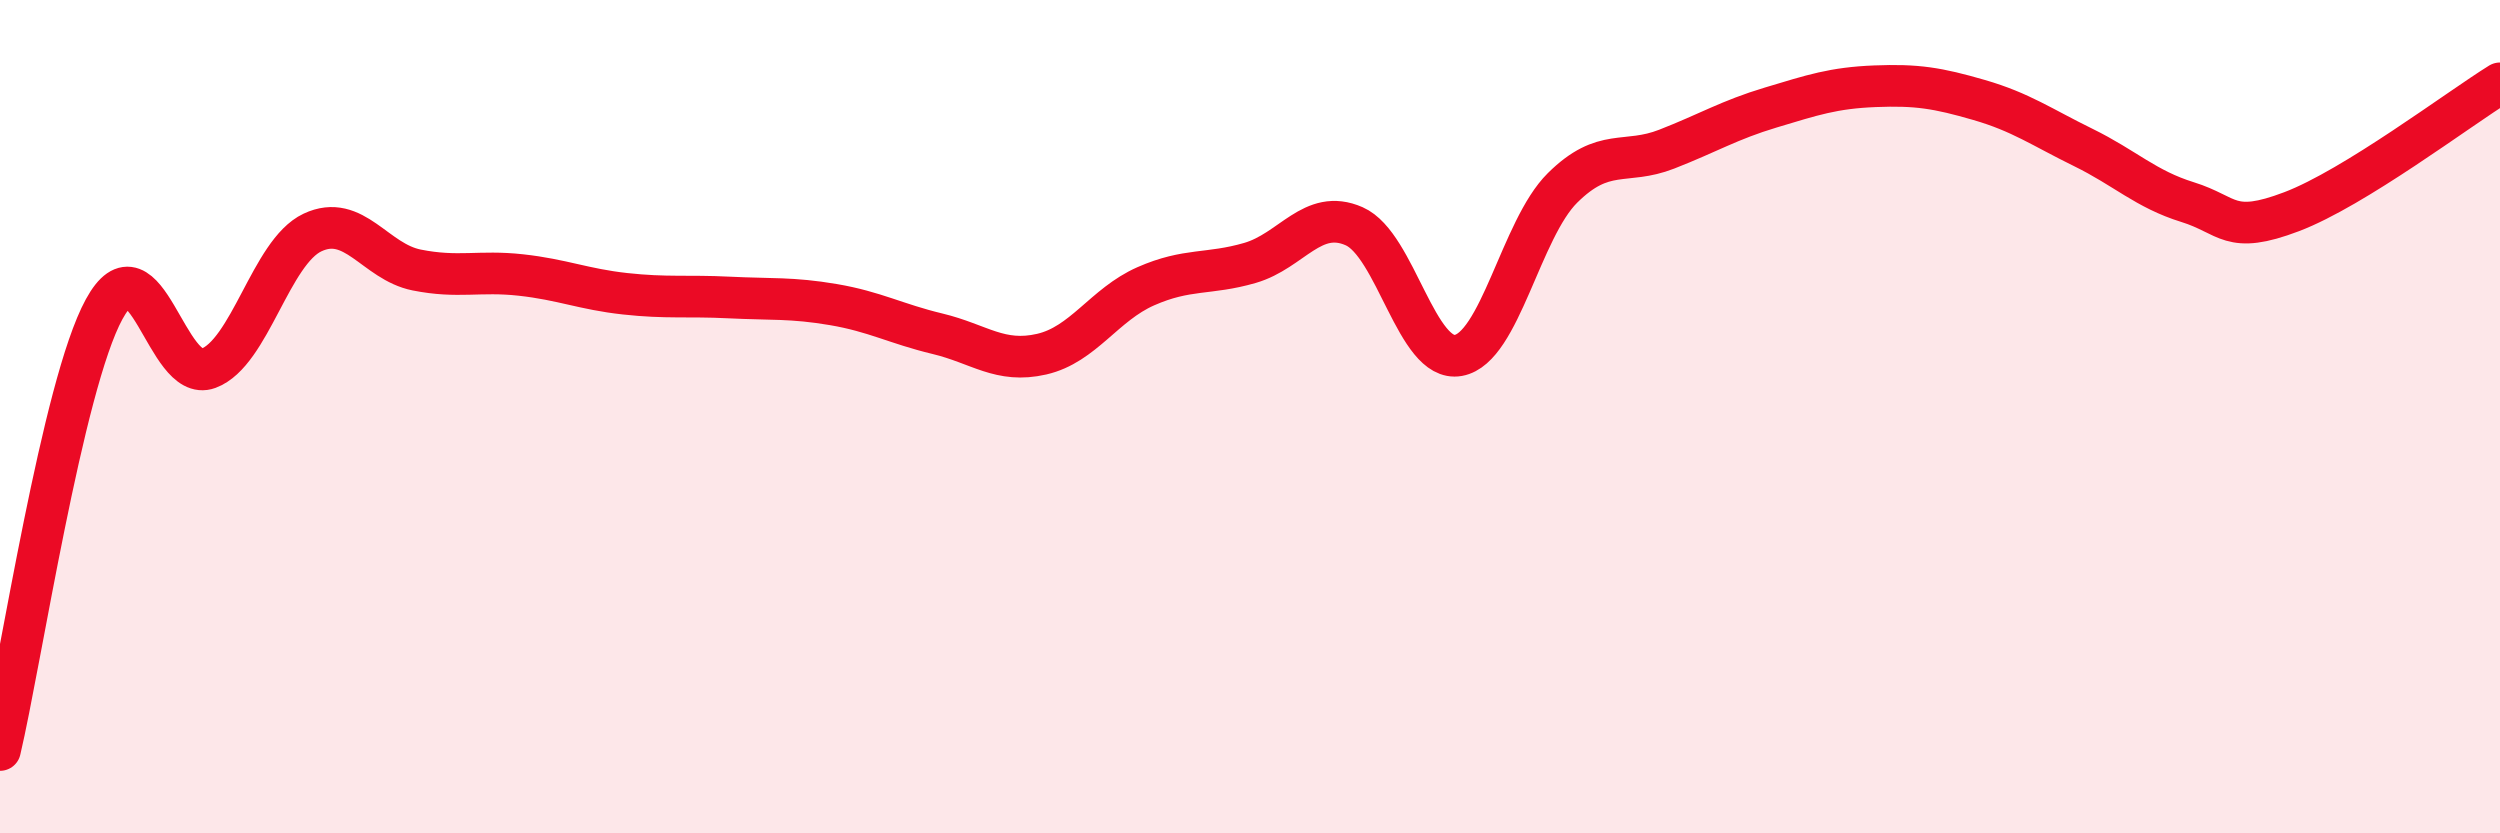
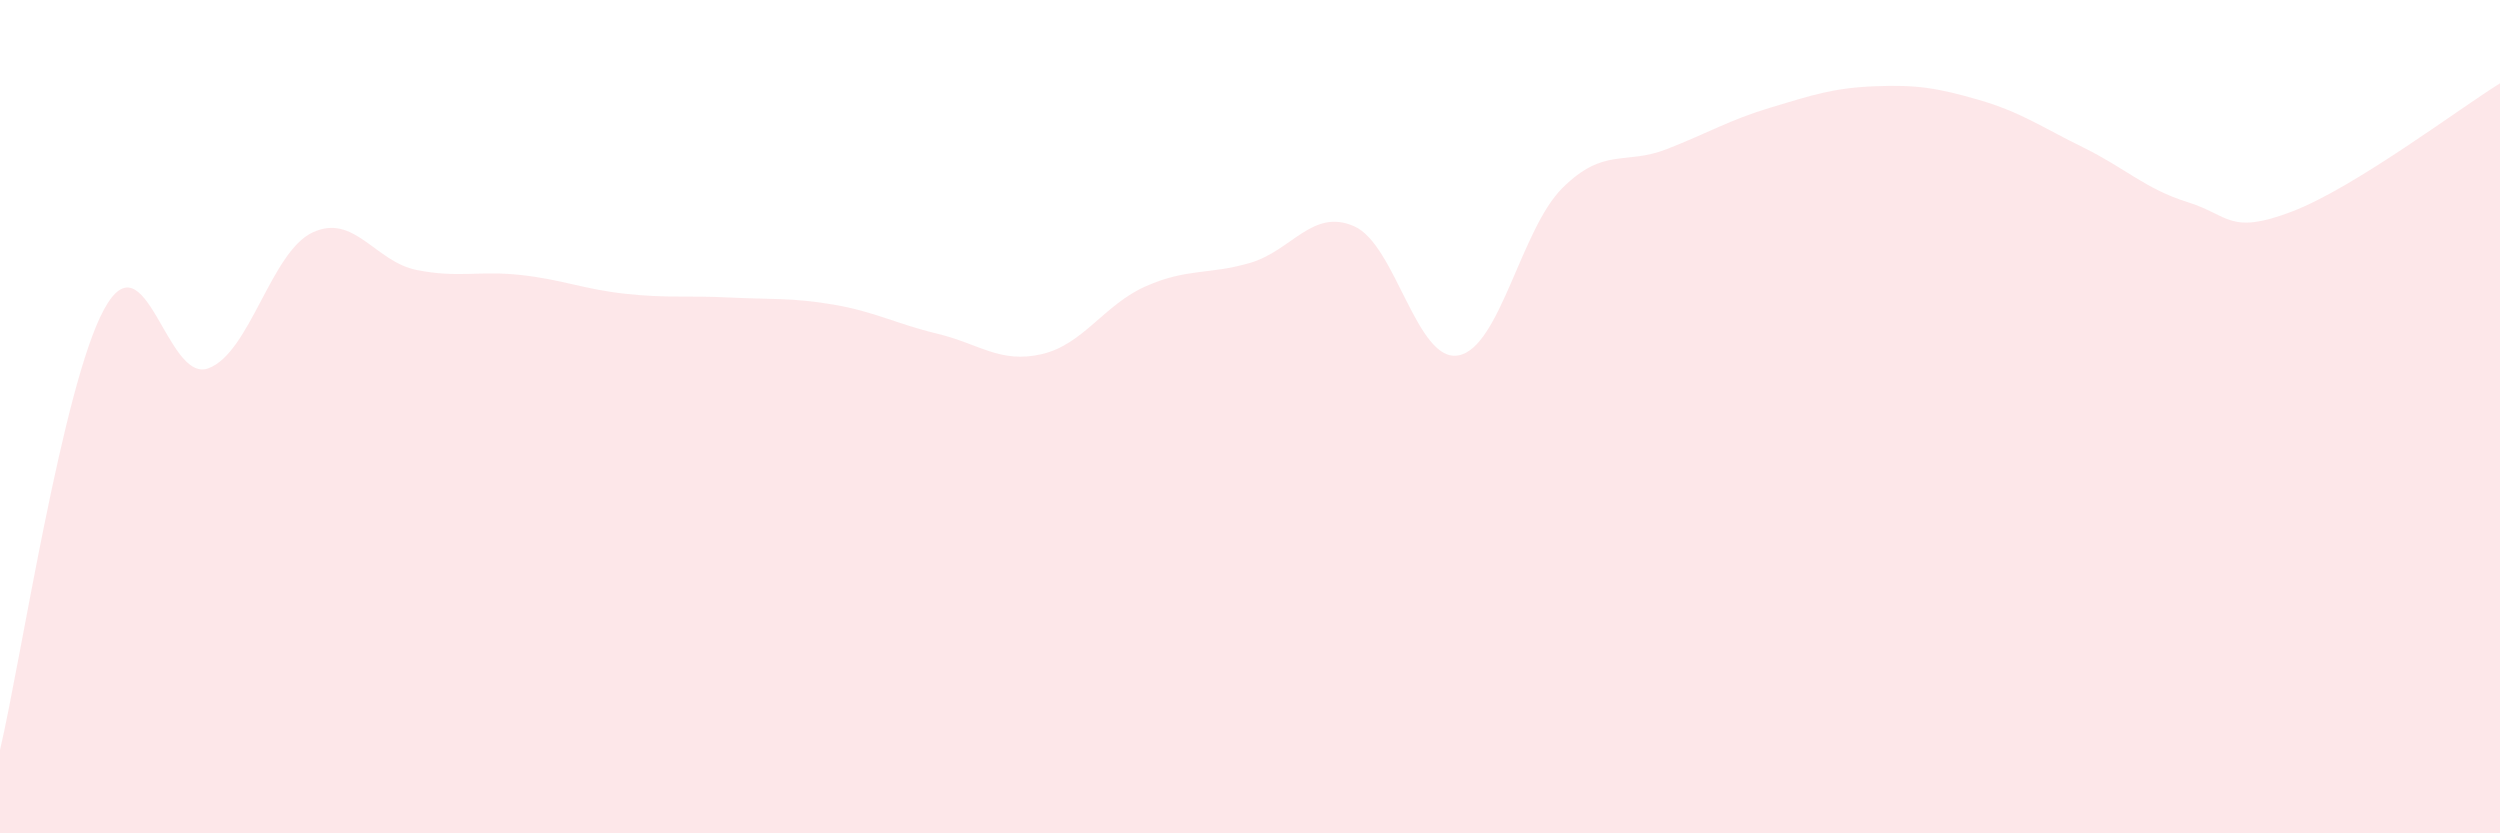
<svg xmlns="http://www.w3.org/2000/svg" width="60" height="20" viewBox="0 0 60 20">
  <path d="M 0,18 C 0.5,15.88 1.5,9.25 2.5,7.42 C 3.5,5.59 4,9.21 5,8.84 C 6,8.47 6.5,6.05 7.5,5.58 C 8.5,5.11 9,6.28 10,6.48 C 11,6.68 11.5,6.49 12.5,6.6 C 13.5,6.71 14,6.94 15,7.05 C 16,7.16 16.5,7.09 17.5,7.14 C 18.5,7.19 19,7.14 20,7.31 C 21,7.48 21.5,7.77 22.5,8.01 C 23.5,8.25 24,8.73 25,8.5 C 26,8.27 26.5,7.31 27.5,6.87 C 28.5,6.43 29,6.6 30,6.31 C 31,6.02 31.5,4.99 32.5,5.43 C 33.5,5.87 34,8.71 35,8.53 C 36,8.35 36.5,5.5 37.5,4.51 C 38.5,3.52 39,3.97 40,3.58 C 41,3.19 41.5,2.88 42.5,2.58 C 43.5,2.28 44,2.11 45,2.07 C 46,2.03 46.5,2.11 47.5,2.4 C 48.5,2.69 49,3.05 50,3.54 C 51,4.03 51.5,4.54 52.5,4.85 C 53.5,5.16 53.5,5.65 55,5.08 C 56.5,4.51 59,2.62 60,2L60 20L0 20Z" fill="#EB0A25" opacity="0.1" stroke-linecap="round" stroke-linejoin="round" />
-   <path d="M 0,18 C 0.5,15.88 1.5,9.25 2.5,7.42 C 3.5,5.59 4,9.21 5,8.84 C 6,8.47 6.5,6.05 7.5,5.58 C 8.5,5.11 9,6.28 10,6.48 C 11,6.68 11.5,6.49 12.5,6.6 C 13.5,6.71 14,6.94 15,7.05 C 16,7.16 16.5,7.09 17.5,7.14 C 18.5,7.19 19,7.14 20,7.31 C 21,7.48 21.5,7.77 22.5,8.01 C 23.5,8.25 24,8.73 25,8.5 C 26,8.27 26.5,7.31 27.5,6.87 C 28.5,6.43 29,6.6 30,6.31 C 31,6.02 31.5,4.99 32.5,5.43 C 33.5,5.87 34,8.71 35,8.53 C 36,8.35 36.5,5.5 37.5,4.51 C 38.5,3.52 39,3.97 40,3.58 C 41,3.19 41.5,2.88 42.5,2.58 C 43.5,2.28 44,2.11 45,2.07 C 46,2.03 46.5,2.11 47.5,2.4 C 48.5,2.69 49,3.05 50,3.54 C 51,4.03 51.5,4.54 52.5,4.85 C 53.5,5.16 53.5,5.65 55,5.08 C 56.5,4.51 59,2.62 60,2" stroke="#EB0A25" stroke-width="1" fill="none" stroke-linecap="round" stroke-linejoin="round" />
</svg>